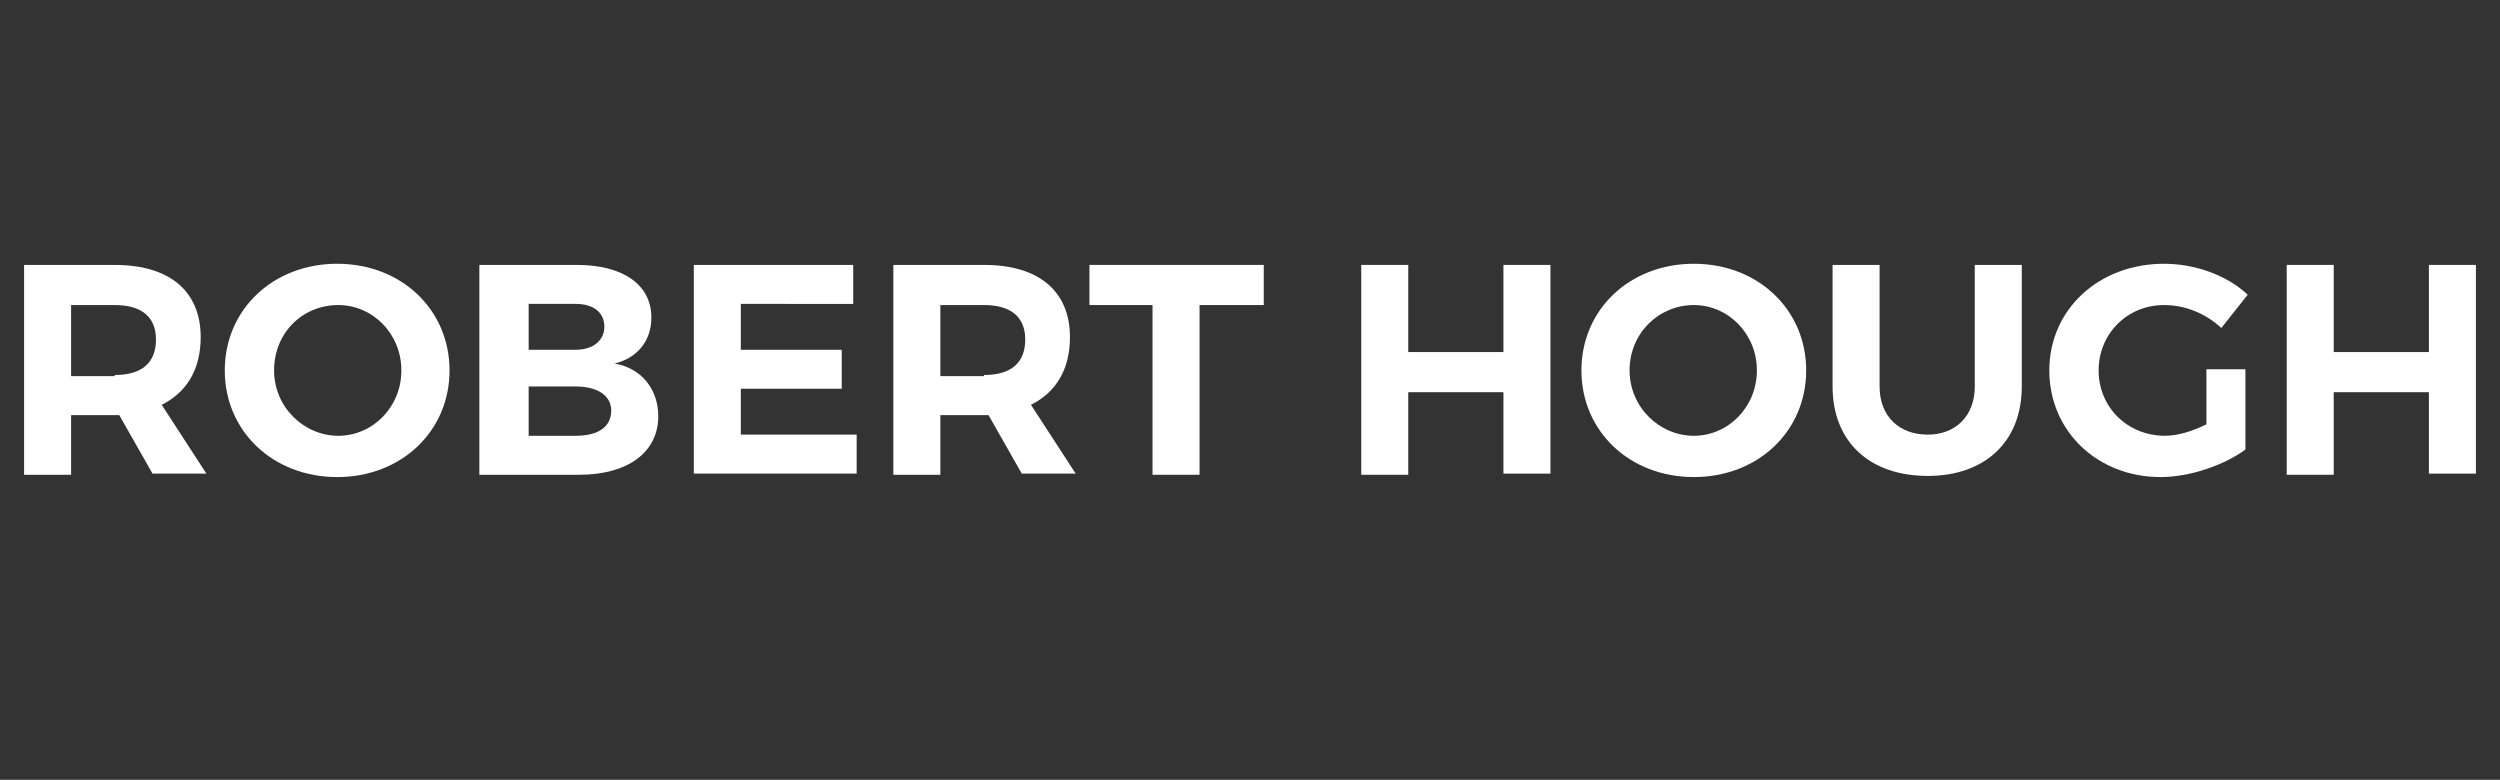
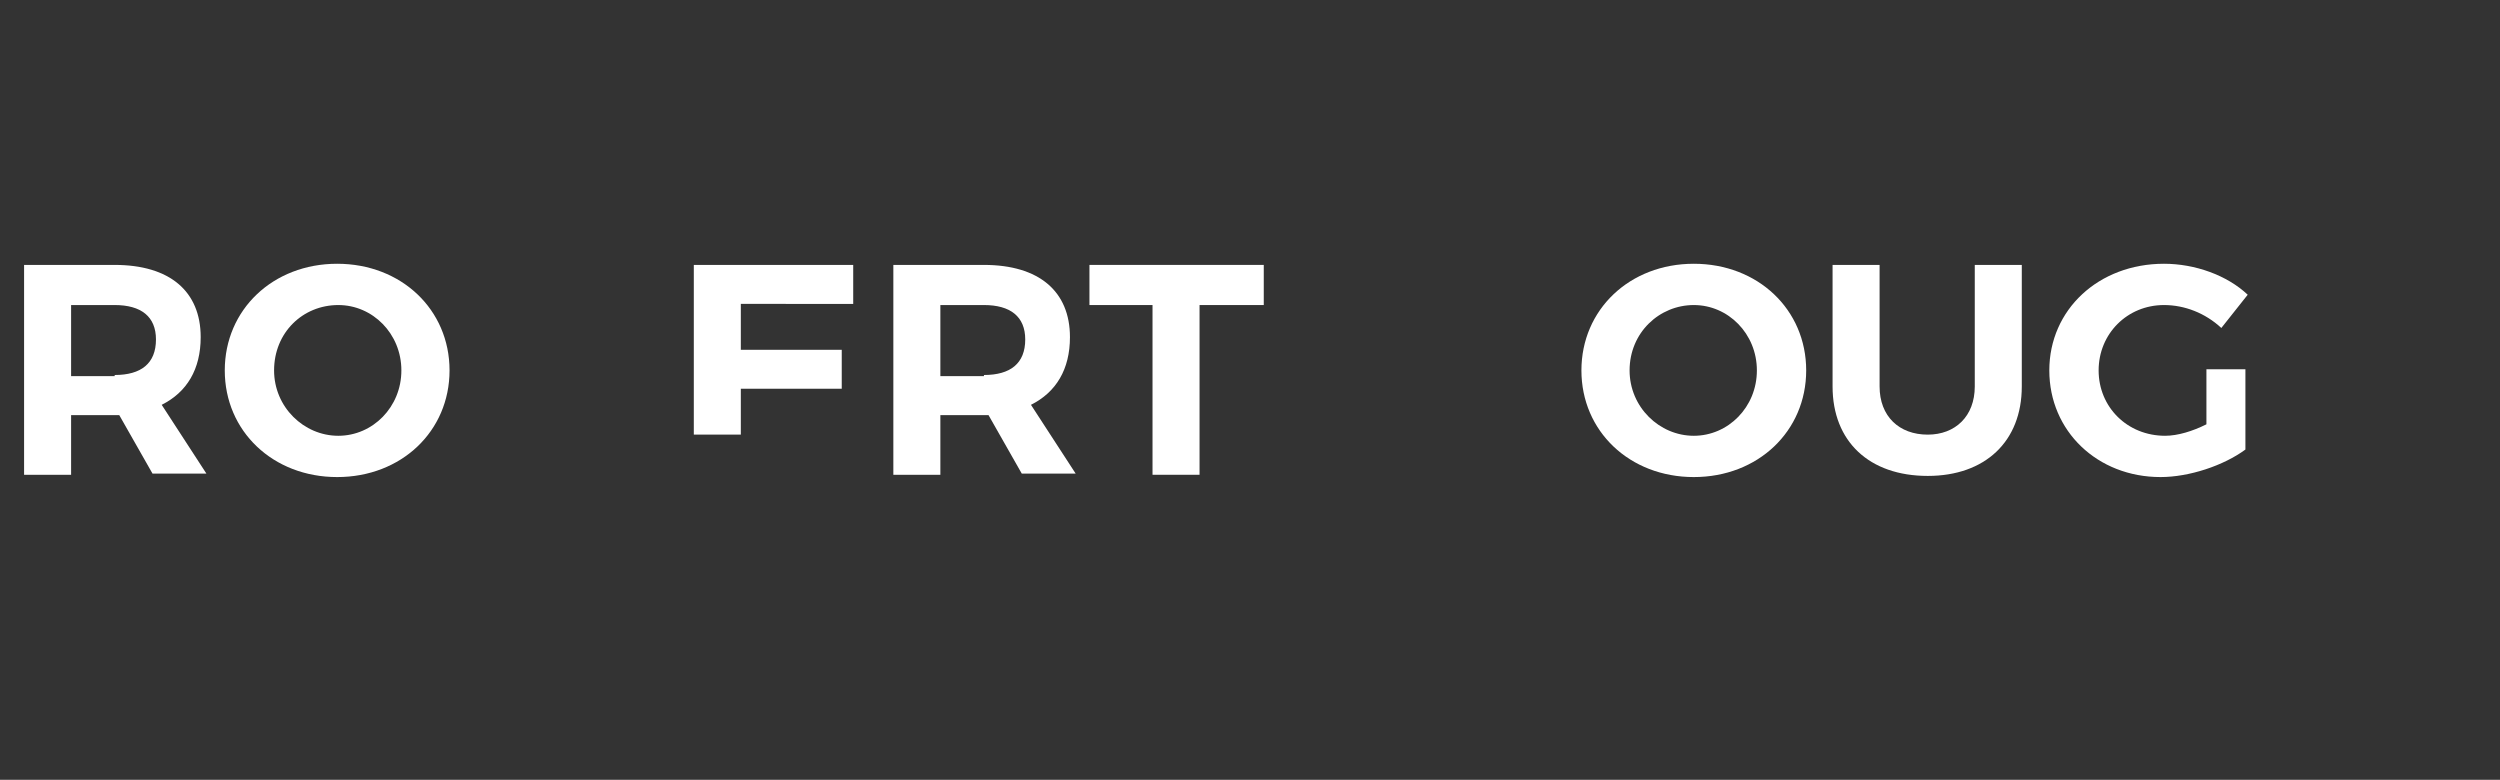
<svg xmlns="http://www.w3.org/2000/svg" version="1.1" id="Layer_1" x="0px" y="0px" width="218" height="68" style="enable-background:new 0 0 218 68;" xml:space="preserve">
  <rect width="100%" height="100%" fill="#333333" stroke="none" />
  <style type="text/css">
	.st0{fill:#FFFFFF;}
</style>
  <g>
    <path class="st0" d="M10.4,36.2H10H6.2v5.2H2.1V23.1H10c4.8,0,7.5,2.3,7.5,6.3c0,2.8-1.2,4.8-3.4,5.9l3.9,6h-4.7L10.4,36.2z    M10,32.7c2.3,0,3.6-1,3.6-3.1c0-2-1.3-3-3.6-3H6.2v6.2H10z" />
    <path class="st0" d="M39.2,32.3c0,5.3-4.2,9.3-9.8,9.3s-9.8-4-9.8-9.3c0-5.3,4.2-9.3,9.8-9.3S39.2,27,39.2,32.3z M23.9,32.3   c0,3.2,2.6,5.7,5.6,5.7c3,0,5.5-2.5,5.5-5.7c0-3.2-2.5-5.7-5.5-5.7C26.4,26.6,23.9,29,23.9,32.3z" />
-     <path class="st0" d="M50.3,23.1c4,0,6.5,1.7,6.5,4.6c0,2-1.2,3.5-3.2,4c2.3,0.4,3.8,2.2,3.8,4.6c0,3.1-2.6,5.1-6.9,5.1h-8.7V23.1   H50.3z M46.1,30.5h4.1c1.5,0,2.5-0.8,2.5-2c0-1.3-1-2-2.5-2h-4.1V30.5z M46.1,38h4.1c2,0,3.1-0.8,3.1-2.2c0-1.3-1.2-2.1-3.1-2.1   h-4.1V38z" />
-     <path class="st0" d="M64.6,26.5v4h8.8v3.4h-8.8v4h10.1v3.4H60.5V23.1h13.9v3.4H64.6z" />
+     <path class="st0" d="M64.6,26.5v4h8.8v3.4h-8.8v4h10.1H60.5V23.1h13.9v3.4H64.6z" />
    <path class="st0" d="M86.2,36.2h-0.4H82v5.2h-4.1V23.1h7.9c4.8,0,7.5,2.3,7.5,6.3c0,2.8-1.2,4.8-3.4,5.9l3.9,6h-4.7L86.2,36.2z    M85.8,32.7c2.3,0,3.6-1,3.6-3.1c0-2-1.3-3-3.6-3H82v6.2H85.8z" />
    <path class="st0" d="M104.6,26.6v14.8h-4.1V26.6H95v-3.5h15.2v3.5H104.6z" />
-     <path class="st0" d="M131.1,41.4v-7.2h-8.3v7.2h-4.1V23.1h4.1v7.6h8.3v-7.6h4.1v18.2H131.1z" />
    <path class="st0" d="M157.5,32.3c0,5.3-4.2,9.3-9.8,9.3s-9.8-4-9.8-9.3c0-5.3,4.2-9.3,9.8-9.3S157.5,27,157.5,32.3z M142.1,32.3   c0,3.2,2.6,5.7,5.6,5.7c3,0,5.5-2.5,5.5-5.7c0-3.2-2.5-5.7-5.5-5.7C144.7,26.6,142.1,29,142.1,32.3z" />
    <path class="st0" d="M176.3,33.7c0,4.8-3.2,7.8-8.2,7.8c-5.1,0-8.3-3-8.3-7.8V23.1h4.1v10.6c0,2.6,1.7,4.2,4.2,4.2   c2.4,0,4.1-1.6,4.1-4.2V23.1h4.1V33.7z" />
    <path class="st0" d="M195.8,32.2v7c-1.9,1.4-4.9,2.4-7.4,2.4c-5.5,0-9.7-4-9.7-9.3c0-5.3,4.3-9.3,10-9.3c2.7,0,5.5,1,7.3,2.7   l-2.3,2.9c-1.4-1.3-3.2-2-5-2c-3.2,0-5.7,2.5-5.7,5.7c0,3.2,2.5,5.7,5.8,5.7c1.1,0,2.4-0.4,3.6-1v-4.8H195.8z" />
-     <path class="st0" d="M211.8,41.4v-7.2h-8.3v7.2h-4.1V23.1h4.1v7.6h8.3v-7.6h4.1v18.2H211.8z" />
  </g>
</svg>